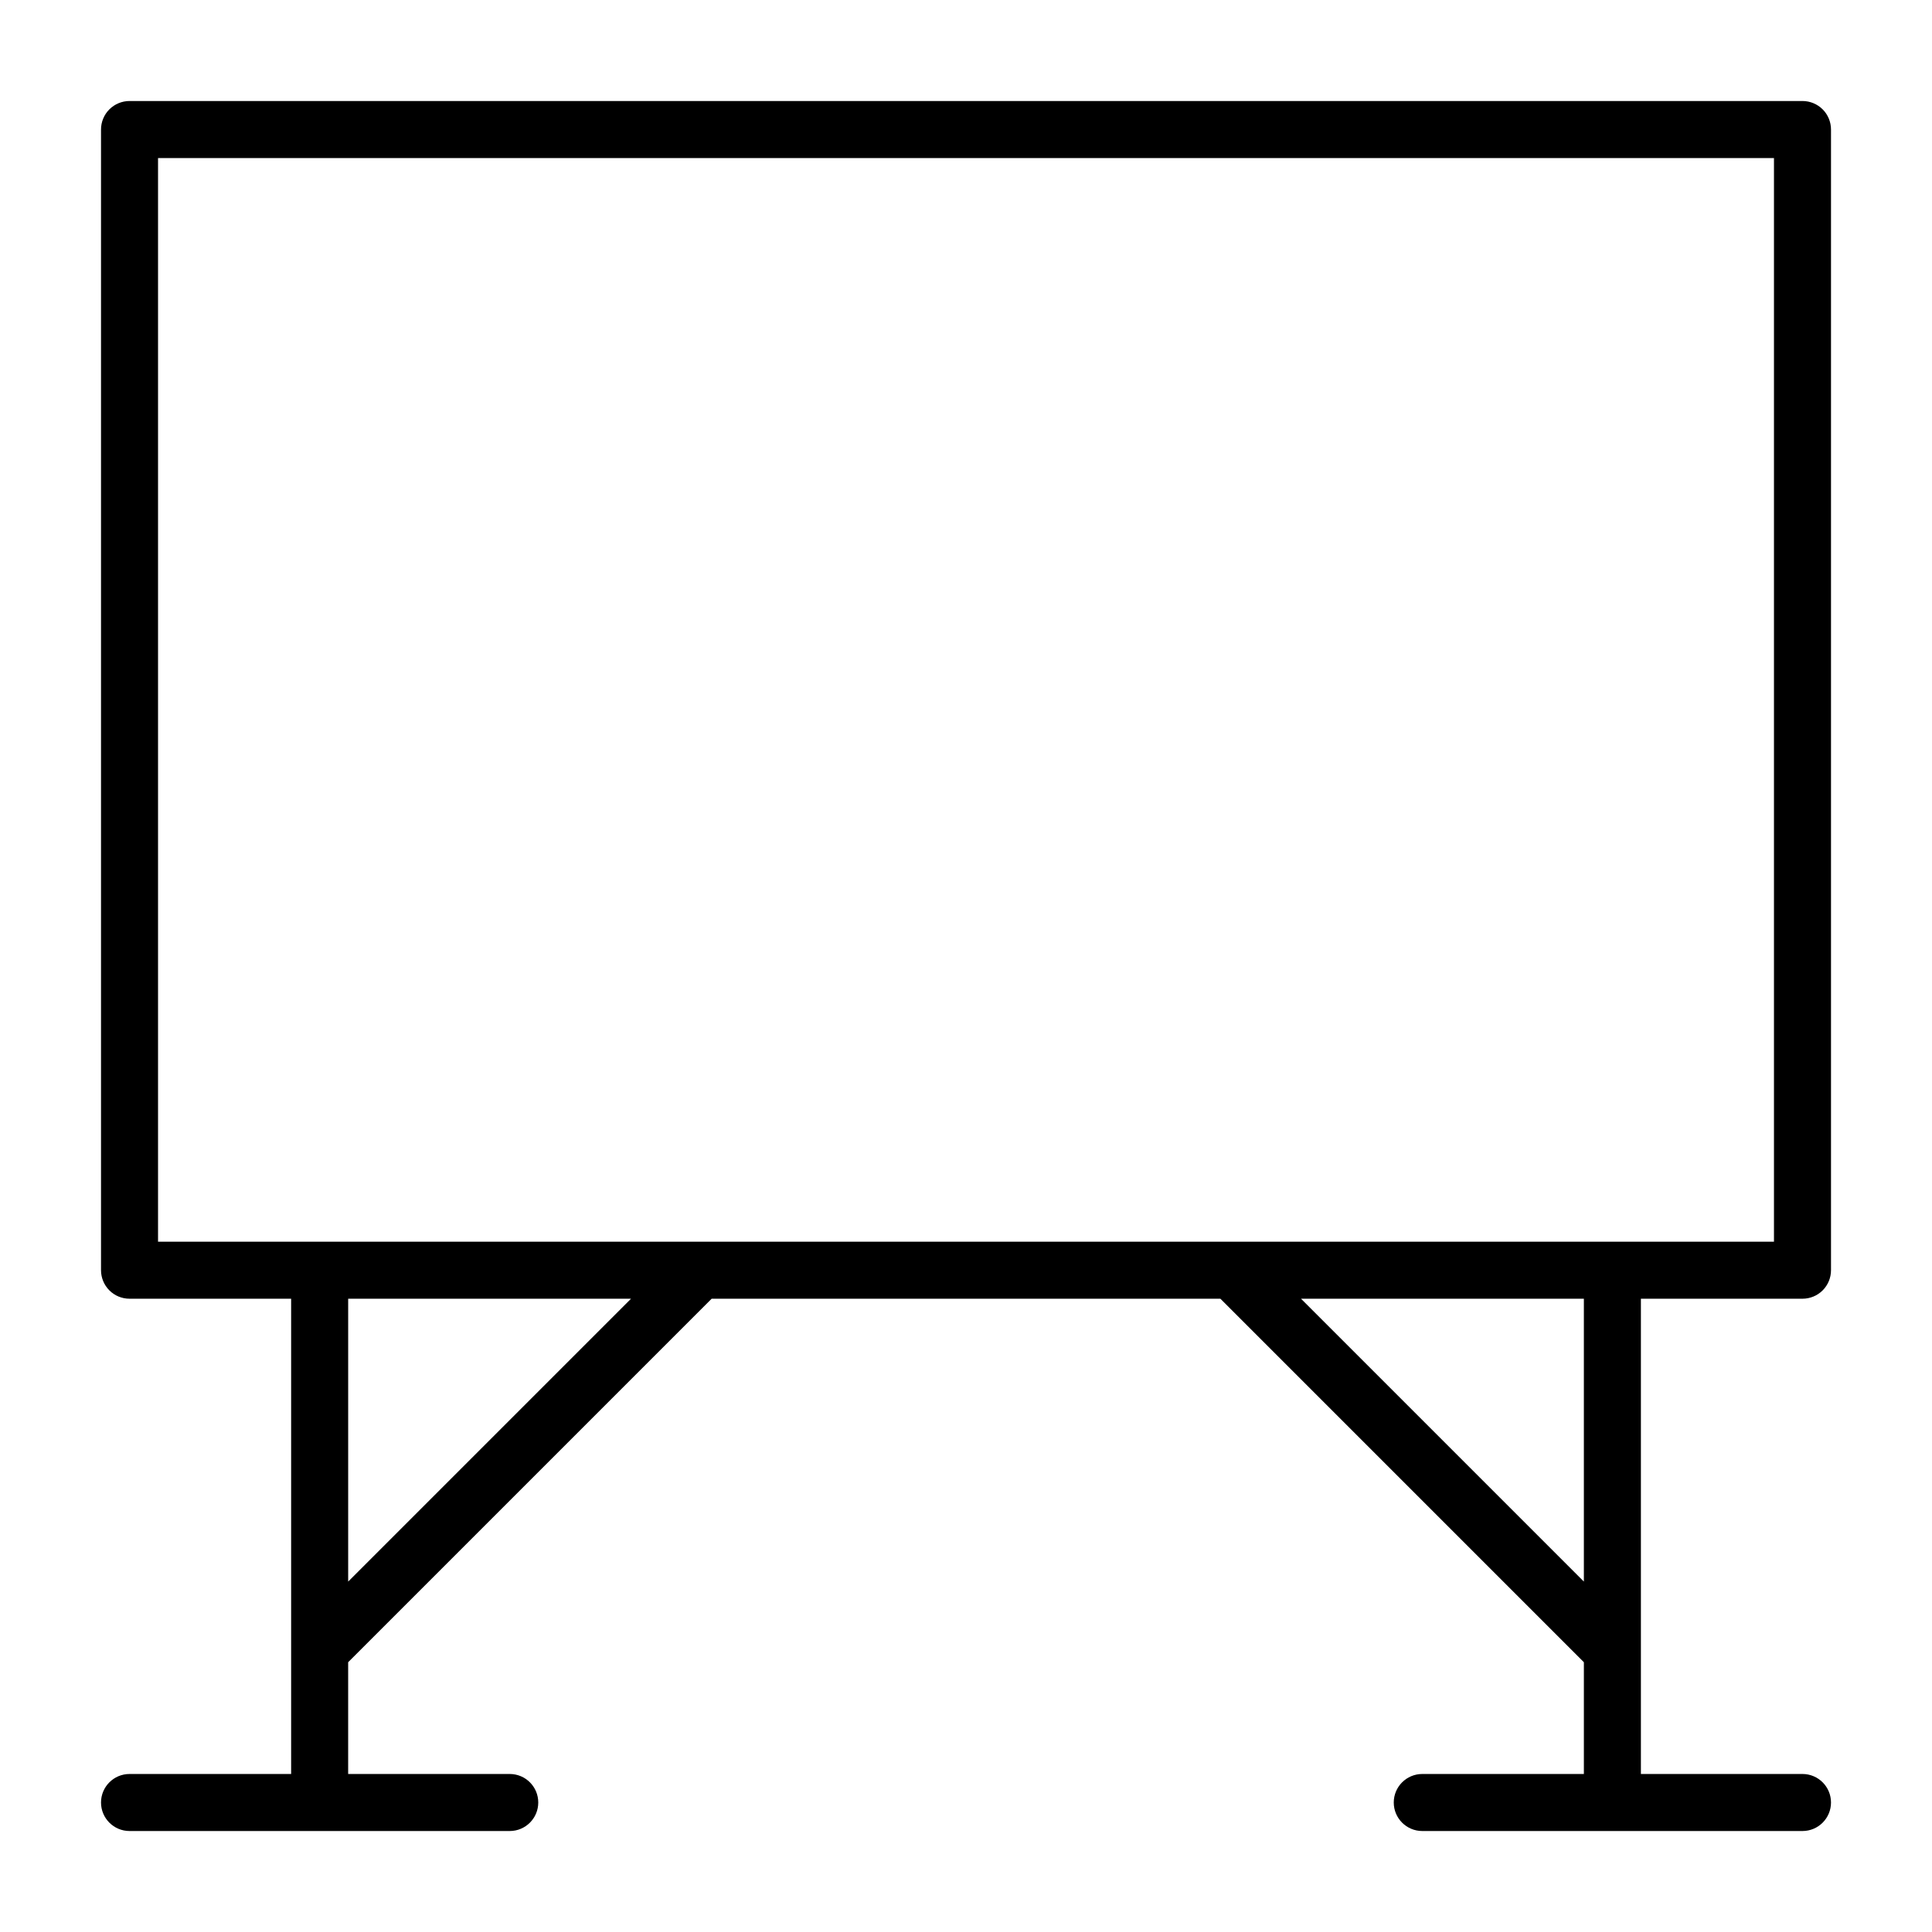
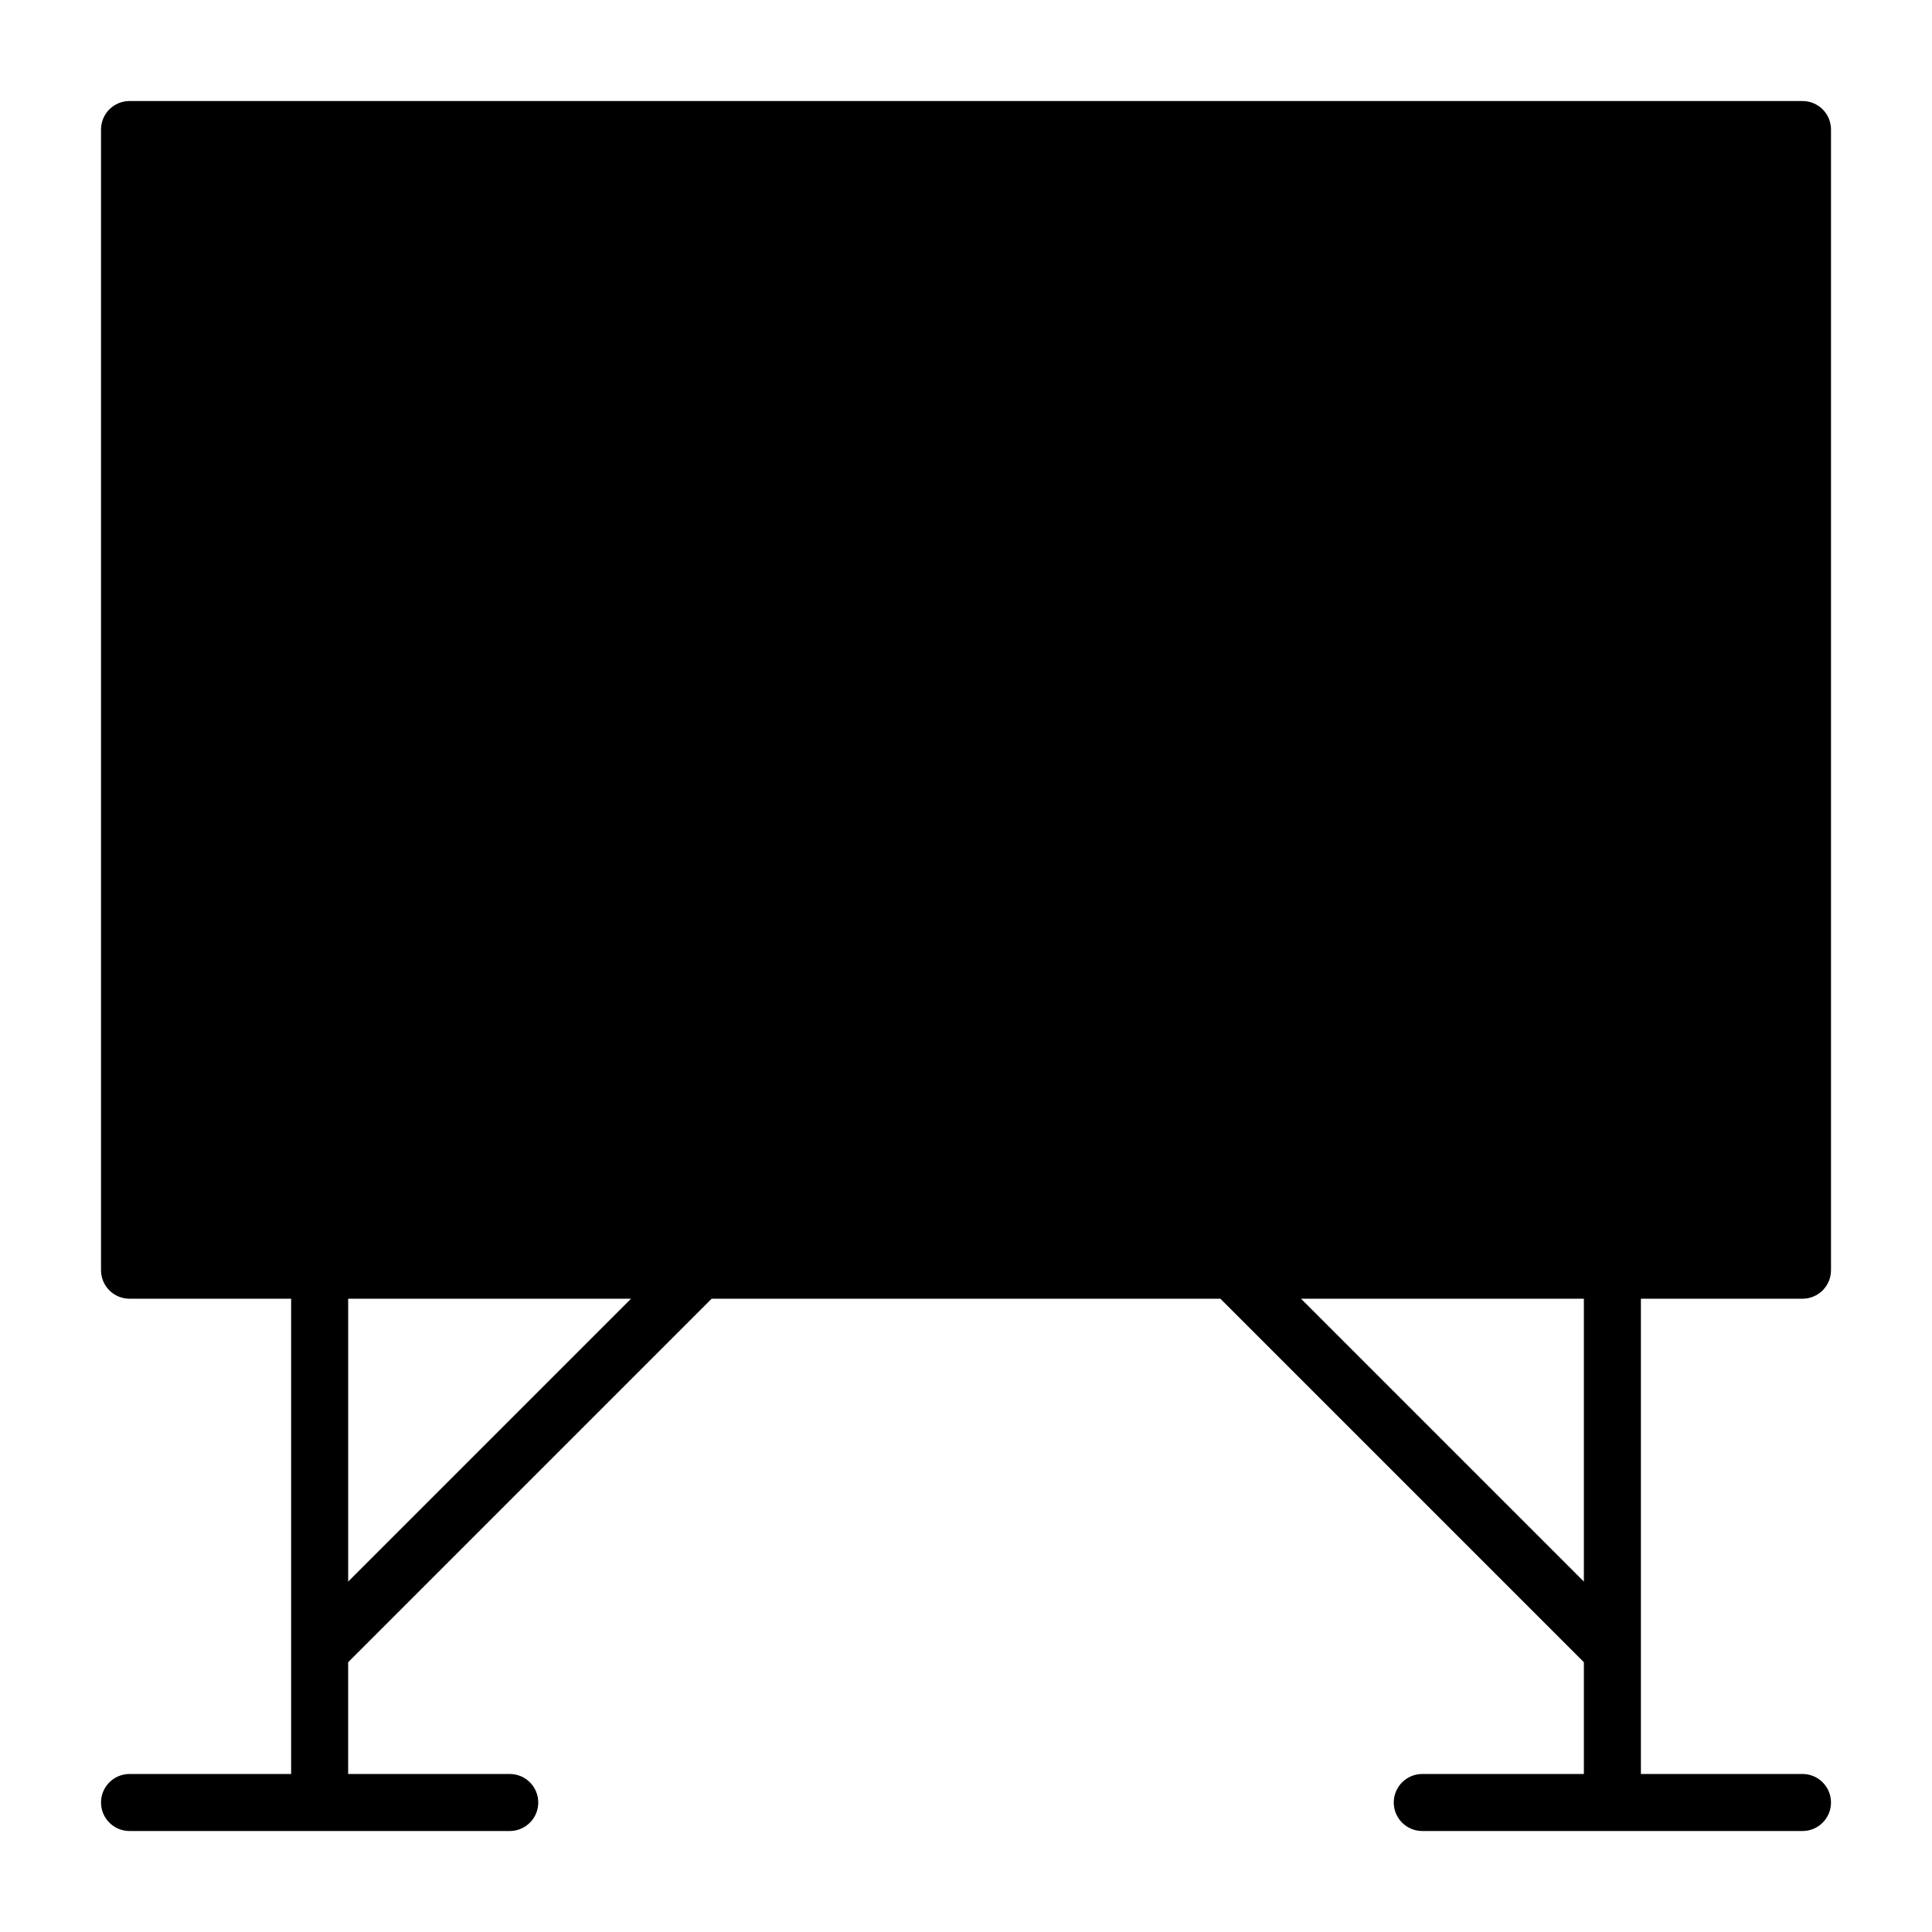
<svg xmlns="http://www.w3.org/2000/svg" fill="#000000" width="800px" height="800px" version="1.1" viewBox="144 144 512 512">
-   <path d="m621.68 170.77h-443.35c-2.008 0-3.93 0.797-5.348 2.211-1.414 1.418-2.211 3.34-2.211 5.348v302.29c0 2.004 0.797 3.926 2.211 5.344 1.418 1.418 3.34 2.211 5.348 2.211h42.824v125.95h-42.824c-4.176 0-7.559 3.383-7.559 7.559 0 4.172 3.383 7.555 7.559 7.555h100.76c4.172 0 7.555-3.383 7.555-7.555 0-4.176-3.383-7.559-7.555-7.559h-42.824v-29.617l96.332-96.336h134.81l96.336 96.336v29.617h-42.824c-4.176 0-7.559 3.383-7.559 7.559 0 4.172 3.383 7.555 7.559 7.555h100.76c4.172 0 7.555-3.383 7.555-7.555 0-4.176-3.383-7.559-7.555-7.559h-42.824v-125.95h42.824c2.004 0 3.926-0.793 5.344-2.211s2.211-3.34 2.211-5.344v-302.29c0-2.008-0.793-3.93-2.211-5.348-1.418-1.414-3.34-2.211-5.344-2.211zm-310.45 317.4-74.961 74.961v-74.961zm177.55 0h74.961v74.961zm125.34-15.113h-428.24v-287.17h428.24z" />
+   <path d="m621.68 170.77h-443.35c-2.008 0-3.93 0.797-5.348 2.211-1.414 1.418-2.211 3.34-2.211 5.348v302.29c0 2.004 0.797 3.926 2.211 5.344 1.418 1.418 3.34 2.211 5.348 2.211h42.824v125.95h-42.824c-4.176 0-7.559 3.383-7.559 7.559 0 4.172 3.383 7.555 7.559 7.555h100.76c4.172 0 7.555-3.383 7.555-7.555 0-4.176-3.383-7.559-7.555-7.559h-42.824v-29.617l96.332-96.336h134.81l96.336 96.336v29.617h-42.824c-4.176 0-7.559 3.383-7.559 7.559 0 4.172 3.383 7.555 7.559 7.555h100.76c4.172 0 7.555-3.383 7.555-7.555 0-4.176-3.383-7.559-7.555-7.559h-42.824v-125.95h42.824c2.004 0 3.926-0.793 5.344-2.211s2.211-3.34 2.211-5.344v-302.29c0-2.008-0.793-3.93-2.211-5.348-1.418-1.414-3.34-2.211-5.344-2.211zm-310.45 317.4-74.961 74.961v-74.961zm177.55 0h74.961v74.961zm125.34-15.113h-428.24h428.24z" />
</svg>